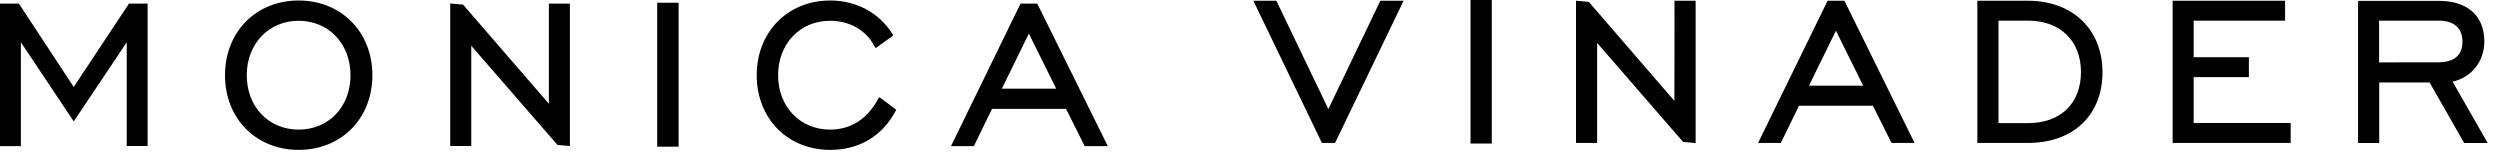
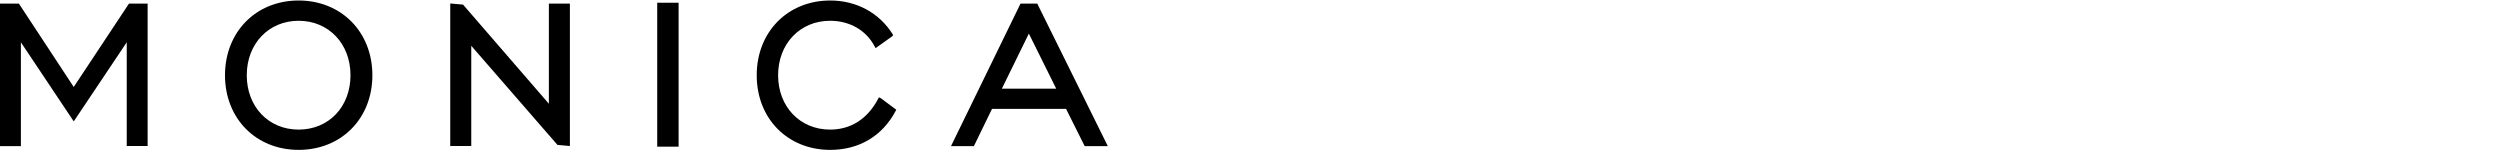
<svg xmlns="http://www.w3.org/2000/svg" version="1.2" viewBox="0 0 201 13" width="201" height="13">
  <style>
		.s0 { fill: #000000 } 
	</style>
  <filter id="f0">
    <feFlood flood-color="#ffffff" flood-opacity="1" />
    <feBlend mode="normal" in2="SourceGraphic" />
    <feComposite in2="SourceAlpha" operator="in" />
  </filter>
  <g id="Desktop-Creative-Concept" filter="url(#f0)">
    <g id="Home---Navigation---Shop-Final">
      <g id="Nav">
        <g id="Group-6">
          <g id="Group-3">
            <g>
              <path id="Fill-1" fill-rule="evenodd" class="s0" d="m29.94 6.05c0 3.48-2.5 6-5.93 6-3.43 0-5.92-2.52-5.92-6 0-3.48 2.49-6.01 5.92-6.01 3.43 0 5.93 2.53 5.93 6.01zm-1.76 0c0-2.54-1.76-4.38-4.17-4.38-2.41 0-4.17 1.85-4.17 4.38 0 2.53 1.75 4.37 4.17 4.37 2.42 0 4.17-1.83 4.17-4.37zm42.5 1.78l0.13 0.06 1.25 0.93-0.05 0.1c-1.07 2.02-2.94 3.13-5.26 3.13-3.43 0-5.91-2.52-5.91-6 0-3.48 2.49-6.01 5.91-6.01 2.1 0 3.92 0.98 5 2.68l0.06 0.1-0.08 0.1-1.33 0.95-0.07-0.12c-0.68-1.32-2.02-2.08-3.59-2.08-2.42 0-4.18 1.85-4.18 4.38 0 2.53 1.76 4.37 4.18 4.37 1.67 0 3.01-0.86 3.86-2.47l0.07-0.13zm12.75-7.47l5.64 11.39h-1.86l-1.5-3h-5.95l-1.46 3h-1.84l5.59-11.46h1.35zm1.49 6.77l-2.2-4.43-2.17 4.43zm-40.78 1.22l-0.01-0.01v0.02zm-0.01-0.01v-8.05h1.69v11.45l-1-0.09-6.93-7.97v8.06h-1.69v-11.46l1.03 0.09zm-38.2-1.35l4.44-6.7h1.5v11.45h-1.68v-8.34l-4.26 6.36-4.25-6.36v8.35h-1.68v-11.46h1.52l4.4 6.69zm46.91-6.77h1.72v11.57h-1.72z" />
            </g>
          </g>
-           <path id="Fill-4" fill-rule="evenodd" class="s0" d="m118.23 0h1.71v11.54h-1.71zm-7.25 0.06h1.87l-5.51 11.43h-1.06l-5.51-11.43h1.85l4.18 8.71c0-0.01 4.18-8.71 4.18-8.71zm23.65 0h1.7v11.44l-1.01-0.09-6.91-7.96v8.04h-1.7v-11.43l1.03 0.09 6.88 7.96c0.01 0 0.01-8.05 0.01-8.05zm34.41 5.75c0 3.45-2.35 5.68-5.98 5.68h-4.08v-11.43h4.08c3.57 0 5.98 2.3 5.98 5.75zm-1.73-0.02c0-2.51-1.67-4.13-4.25-4.13h-2.38v8.24h2.38c2.62 0 4.25-1.6 4.25-4.11zm32.7 5.71h-1.89l-2.78-4.87h-4.05v4.87h-1.7v-11.43h6.52c2.27 0 3.63 1.21 3.63 3.25 0 1.61-1 2.88-2.55 3.25 0.01 0 2.82 4.93 2.82 4.93zm-3.99-6.49q1.96-0.01 1.96-1.66c0-1.09-0.68-1.69-1.9-1.69h-4.8v3.36c0-0.01 4.74-0.01 4.74-0.01zm-19.65 4.88h7.8v1.6h-9.49v-11.43h9.04v1.6h-7.35v2.94h4.44v1.6h-4.44c0-0.01 0 3.69 0 3.69zm-28.05-9.77l5.61 11.37h-1.85l-1.5-2.99h-5.94l-1.46 2.99h-1.83l5.59-11.43h1.35c-0.01 0 0.03 0.06 0.03 0.06zm1.48 6.77l-2.19-4.42-2.17 4.42z" />
        </g>
      </g>
    </g>
  </g>
</svg>